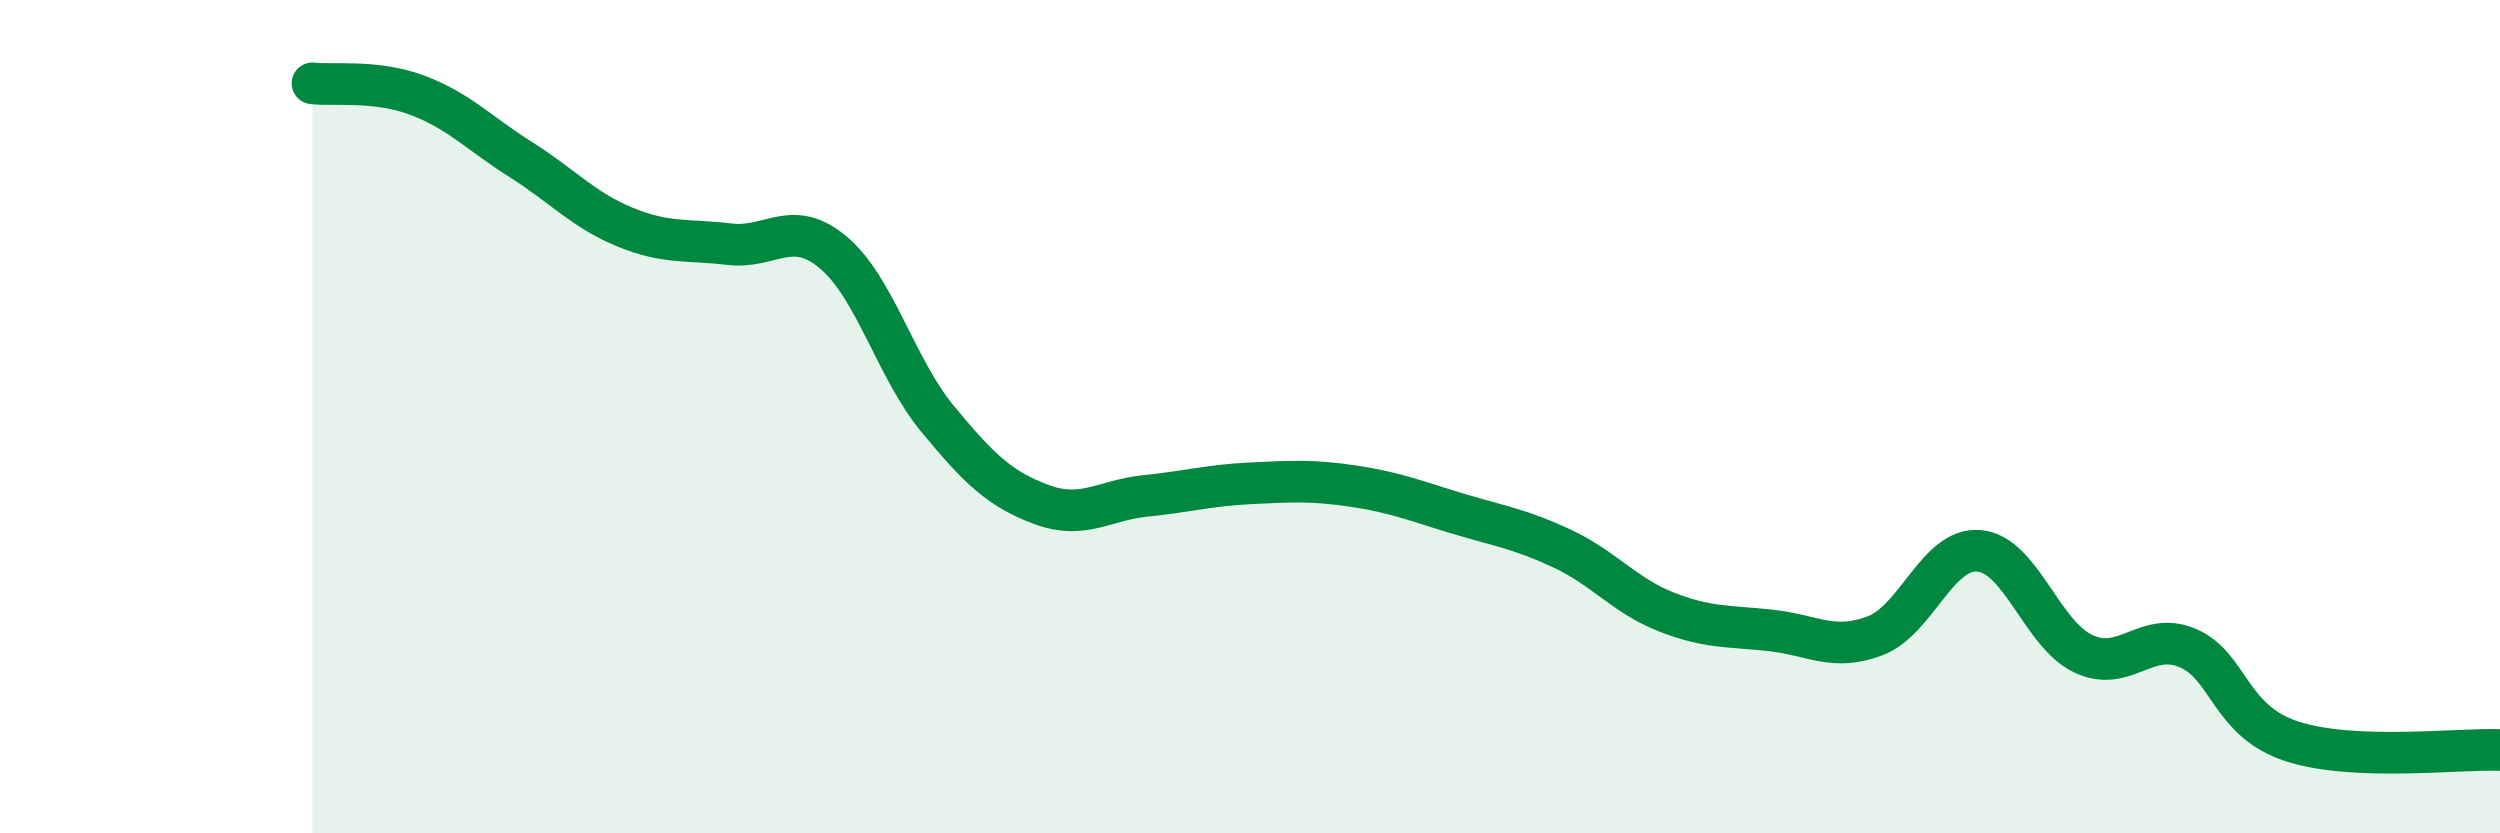
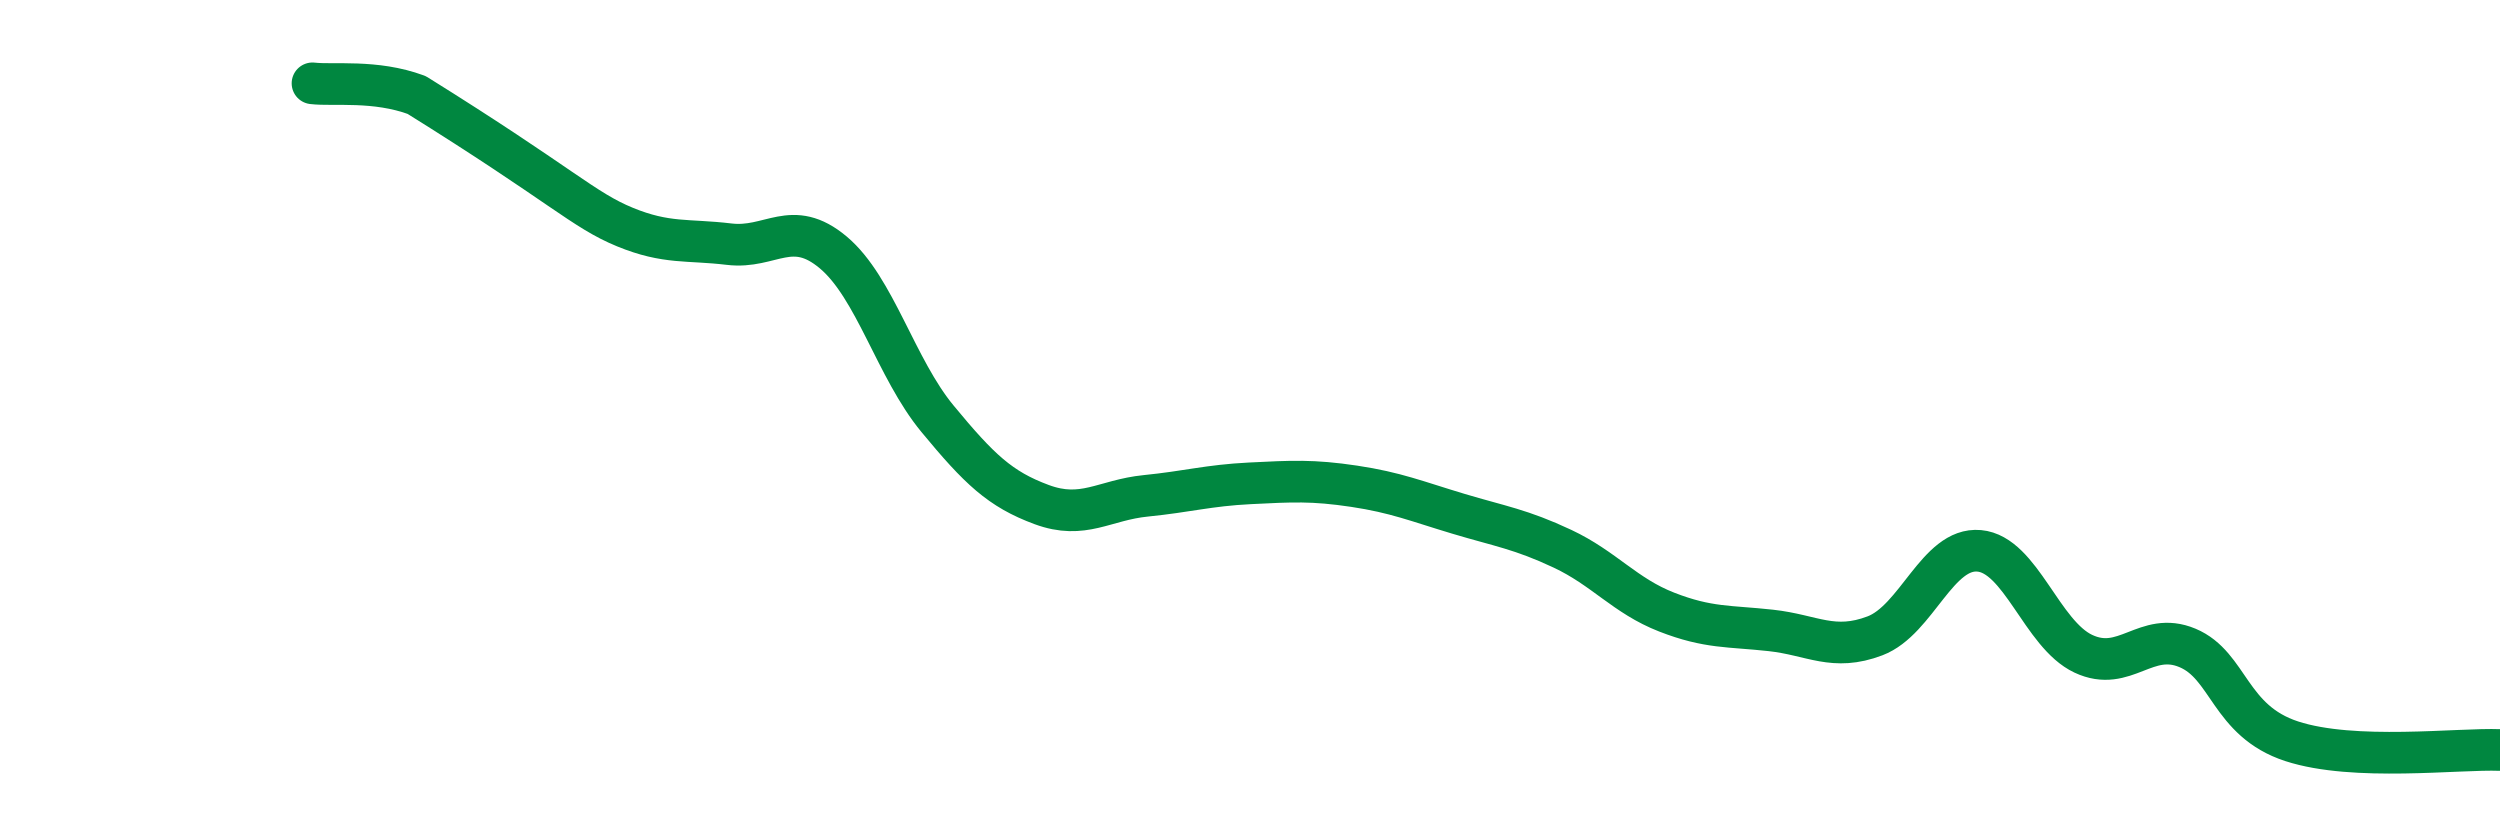
<svg xmlns="http://www.w3.org/2000/svg" width="60" height="20" viewBox="0 0 60 20">
-   <path d="M 7.5,2 C 8,2.06 9,1.91 10,2.28 C 11,2.65 11.5,3.2 12.5,3.83 C 13.5,4.46 14,5.04 15,5.45 C 16,5.86 16.5,5.74 17.5,5.86 C 18.5,5.98 19,5.22 20,6.06 C 21,6.9 21.5,8.84 22.5,10.05 C 23.5,11.26 24,11.74 25,12.11 C 26,12.48 26.5,12 27.5,11.9 C 28.5,11.8 29,11.65 30,11.6 C 31,11.55 31.5,11.52 32.5,11.67 C 33.5,11.82 34,12.03 35,12.33 C 36,12.63 36.5,12.7 37.5,13.17 C 38.5,13.64 39,14.3 40,14.69 C 41,15.08 41.5,15.02 42.5,15.13 C 43.5,15.24 44,15.64 45,15.26 C 46,14.88 46.5,13.13 47.5,13.22 C 48.5,13.31 49,15.22 50,15.69 C 51,16.16 51.5,15.13 52.5,15.55 C 53.5,15.97 53.5,17.3 55,17.79 C 56.5,18.28 59,17.96 60,18L60 20L7.5 20Z" fill="#008740" opacity="0.1" stroke-linecap="round" stroke-linejoin="round" />
-   <path d="M 7.5,2 C 8,2.06 9,1.91 10,2.28 C 11,2.65 11.5,3.2 12.5,3.83 C 13.5,4.46 14,5.04 15,5.45 C 16,5.86 16.5,5.74 17.5,5.86 C 18.5,5.98 19,5.22 20,6.06 C 21,6.9 21.5,8.84 22.5,10.05 C 23.5,11.26 24,11.74 25,12.11 C 26,12.48 26.5,12 27.5,11.9 C 28.5,11.8 29,11.65 30,11.6 C 31,11.55 31.5,11.52 32.5,11.67 C 33.5,11.82 34,12.03 35,12.33 C 36,12.63 36.5,12.7 37.5,13.17 C 38.5,13.64 39,14.3 40,14.69 C 41,15.08 41.5,15.02 42.5,15.13 C 43.5,15.24 44,15.64 45,15.26 C 46,14.88 46.5,13.13 47.5,13.22 C 48.5,13.31 49,15.22 50,15.69 C 51,16.16 51.5,15.13 52.5,15.55 C 53.5,15.97 53.5,17.3 55,17.79 C 56.5,18.28 59,17.96 60,18" stroke="#008740" stroke-width="1" fill="none" stroke-linecap="round" stroke-linejoin="round" />
+   <path d="M 7.5,2 C 8,2.06 9,1.91 10,2.28 C 13.5,4.46 14,5.04 15,5.45 C 16,5.86 16.5,5.74 17.5,5.86 C 18.5,5.98 19,5.22 20,6.06 C 21,6.9 21.5,8.84 22.5,10.05 C 23.5,11.26 24,11.74 25,12.11 C 26,12.48 26.5,12 27.5,11.9 C 28.5,11.8 29,11.65 30,11.6 C 31,11.55 31.5,11.52 32.5,11.67 C 33.5,11.82 34,12.03 35,12.33 C 36,12.63 36.5,12.7 37.5,13.17 C 38.5,13.64 39,14.3 40,14.69 C 41,15.08 41.5,15.02 42.5,15.13 C 43.5,15.24 44,15.64 45,15.26 C 46,14.88 46.5,13.13 47.5,13.22 C 48.5,13.31 49,15.22 50,15.69 C 51,16.16 51.5,15.13 52.5,15.55 C 53.5,15.97 53.5,17.3 55,17.79 C 56.5,18.28 59,17.96 60,18" stroke="#008740" stroke-width="1" fill="none" stroke-linecap="round" stroke-linejoin="round" />
</svg>